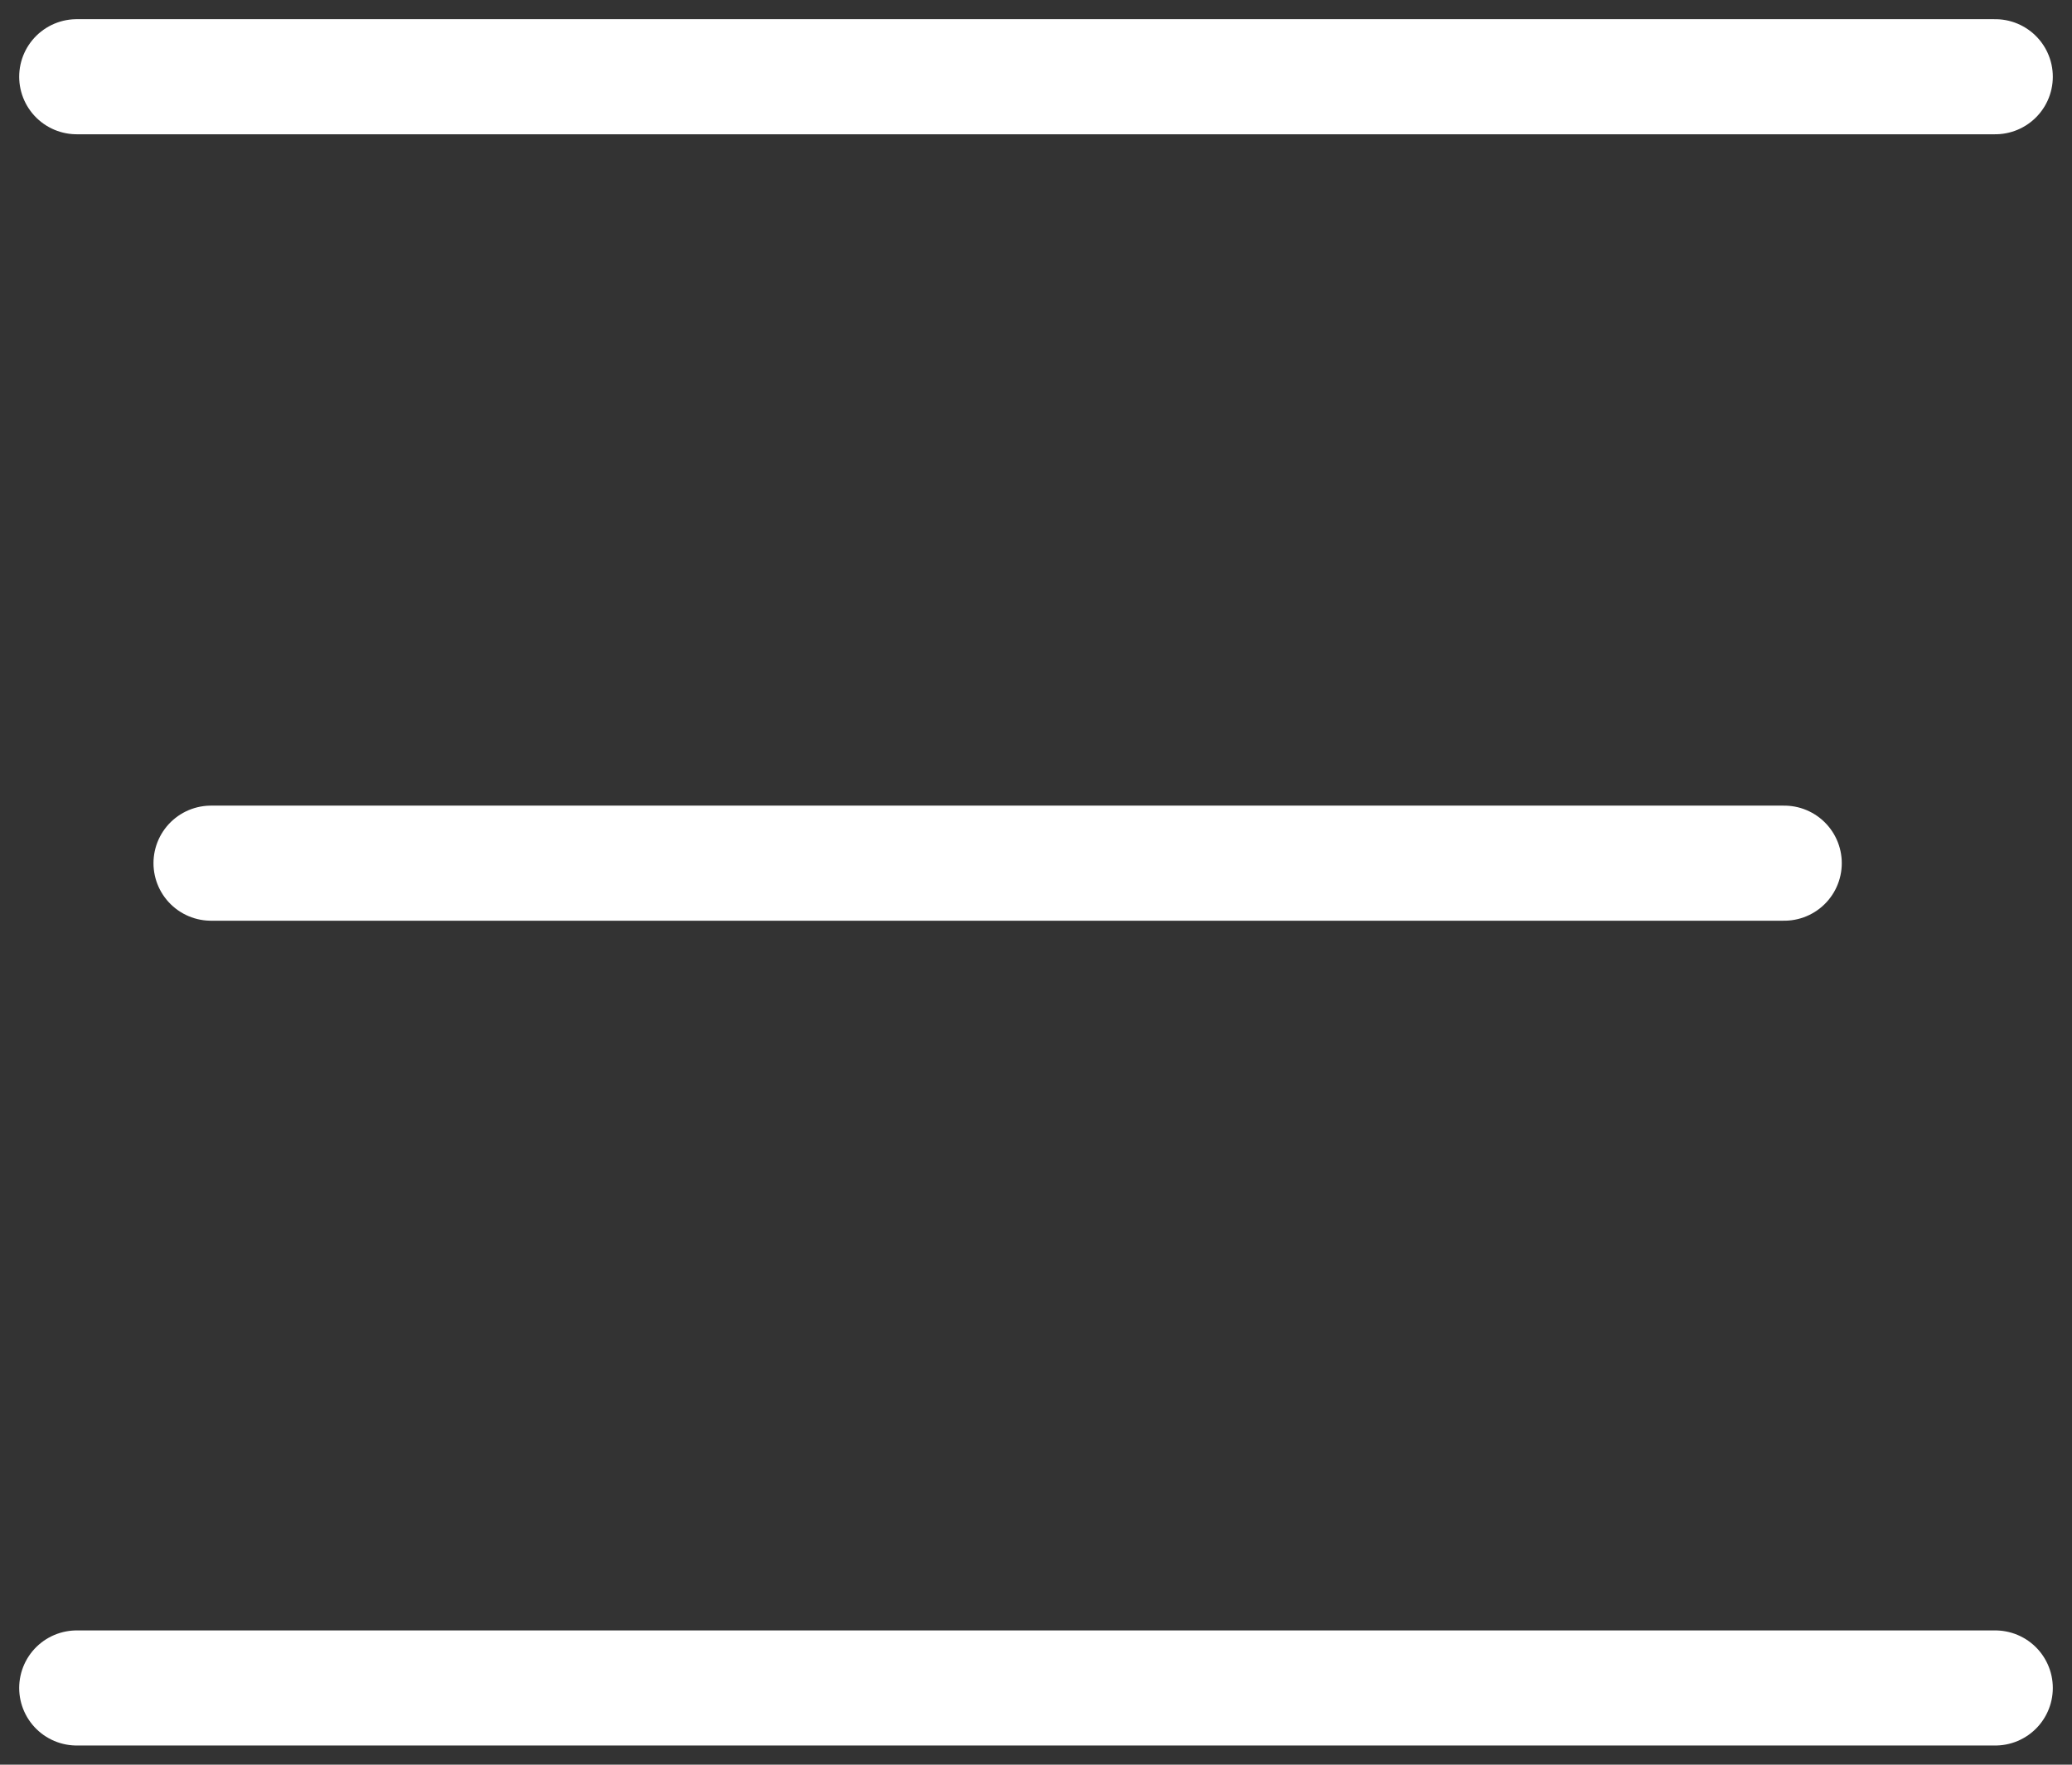
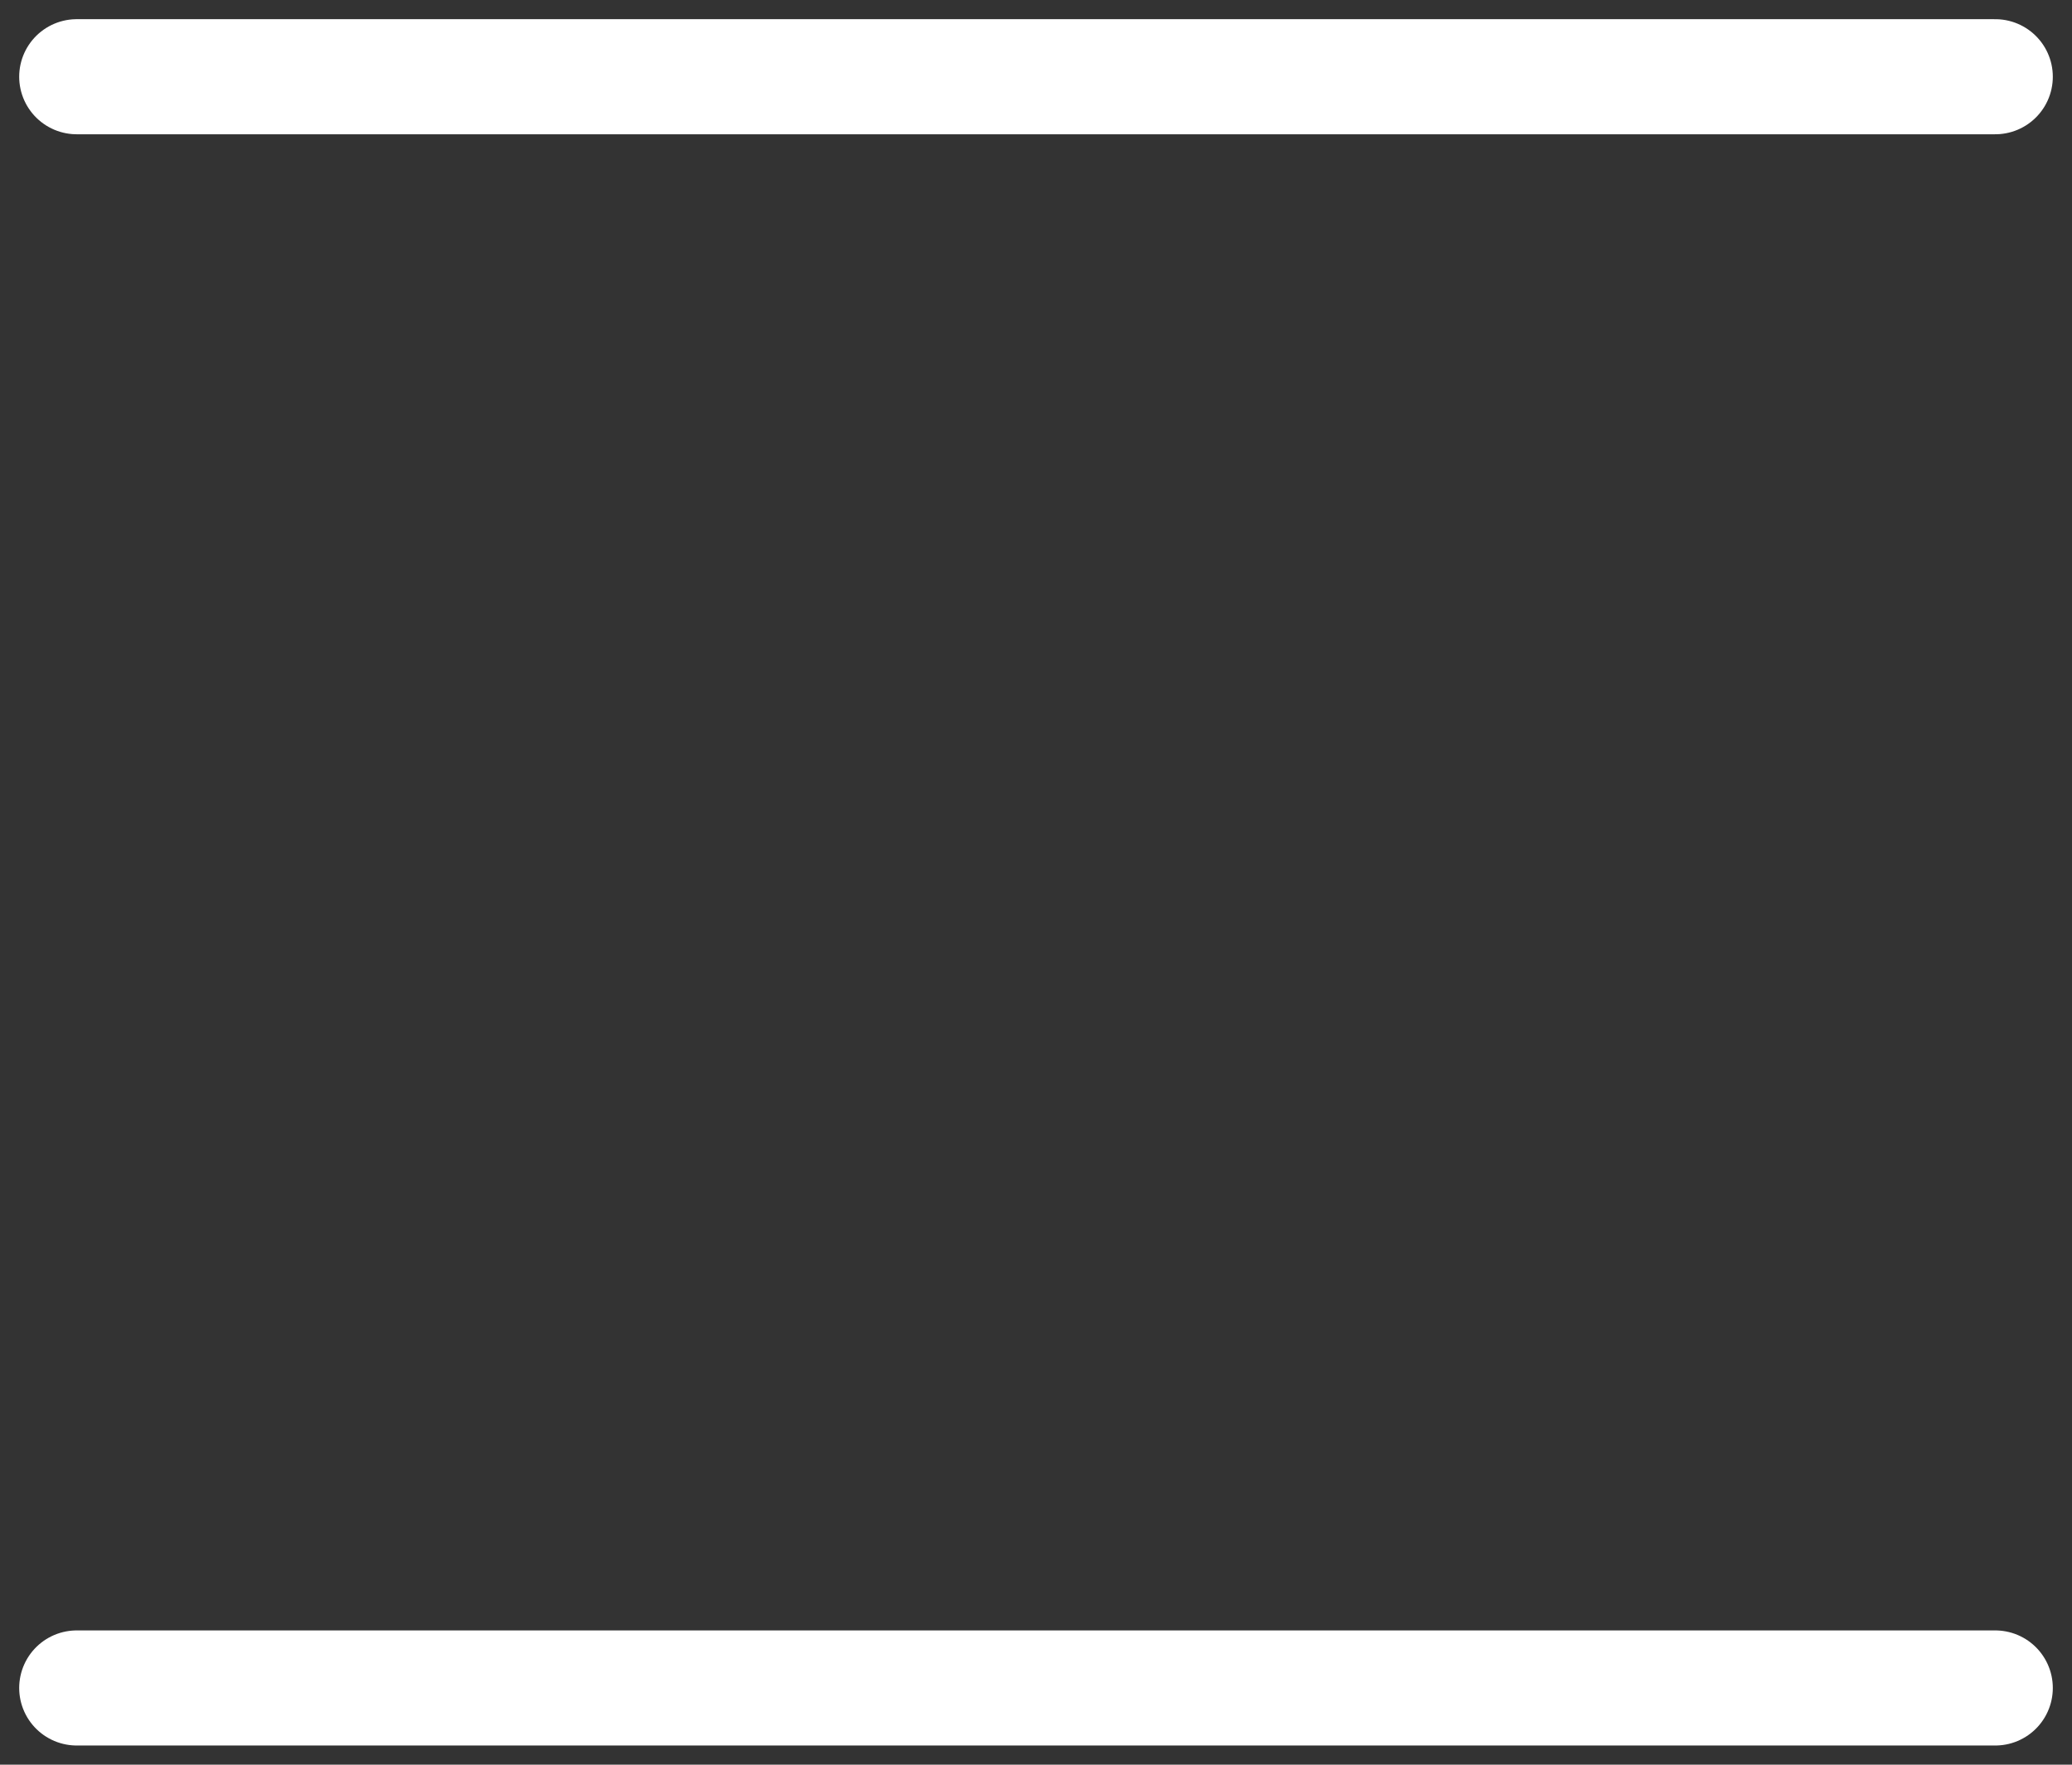
<svg xmlns="http://www.w3.org/2000/svg" width="27" height="23" viewBox="0 0 27 23" fill="none">
  <rect x="0" y="0" width="27" height="23" fill="#333333" stroke="none" />
-   <line x1="2.75" y1="11.25" x2="23.25" y2="11.25" stroke="white" stroke-width="1.5" stroke-linecap="round" />
  <path d="M1 1H26M26 22H1" stroke="white" stroke-width="1.5" stroke-linecap="round" />
</svg>